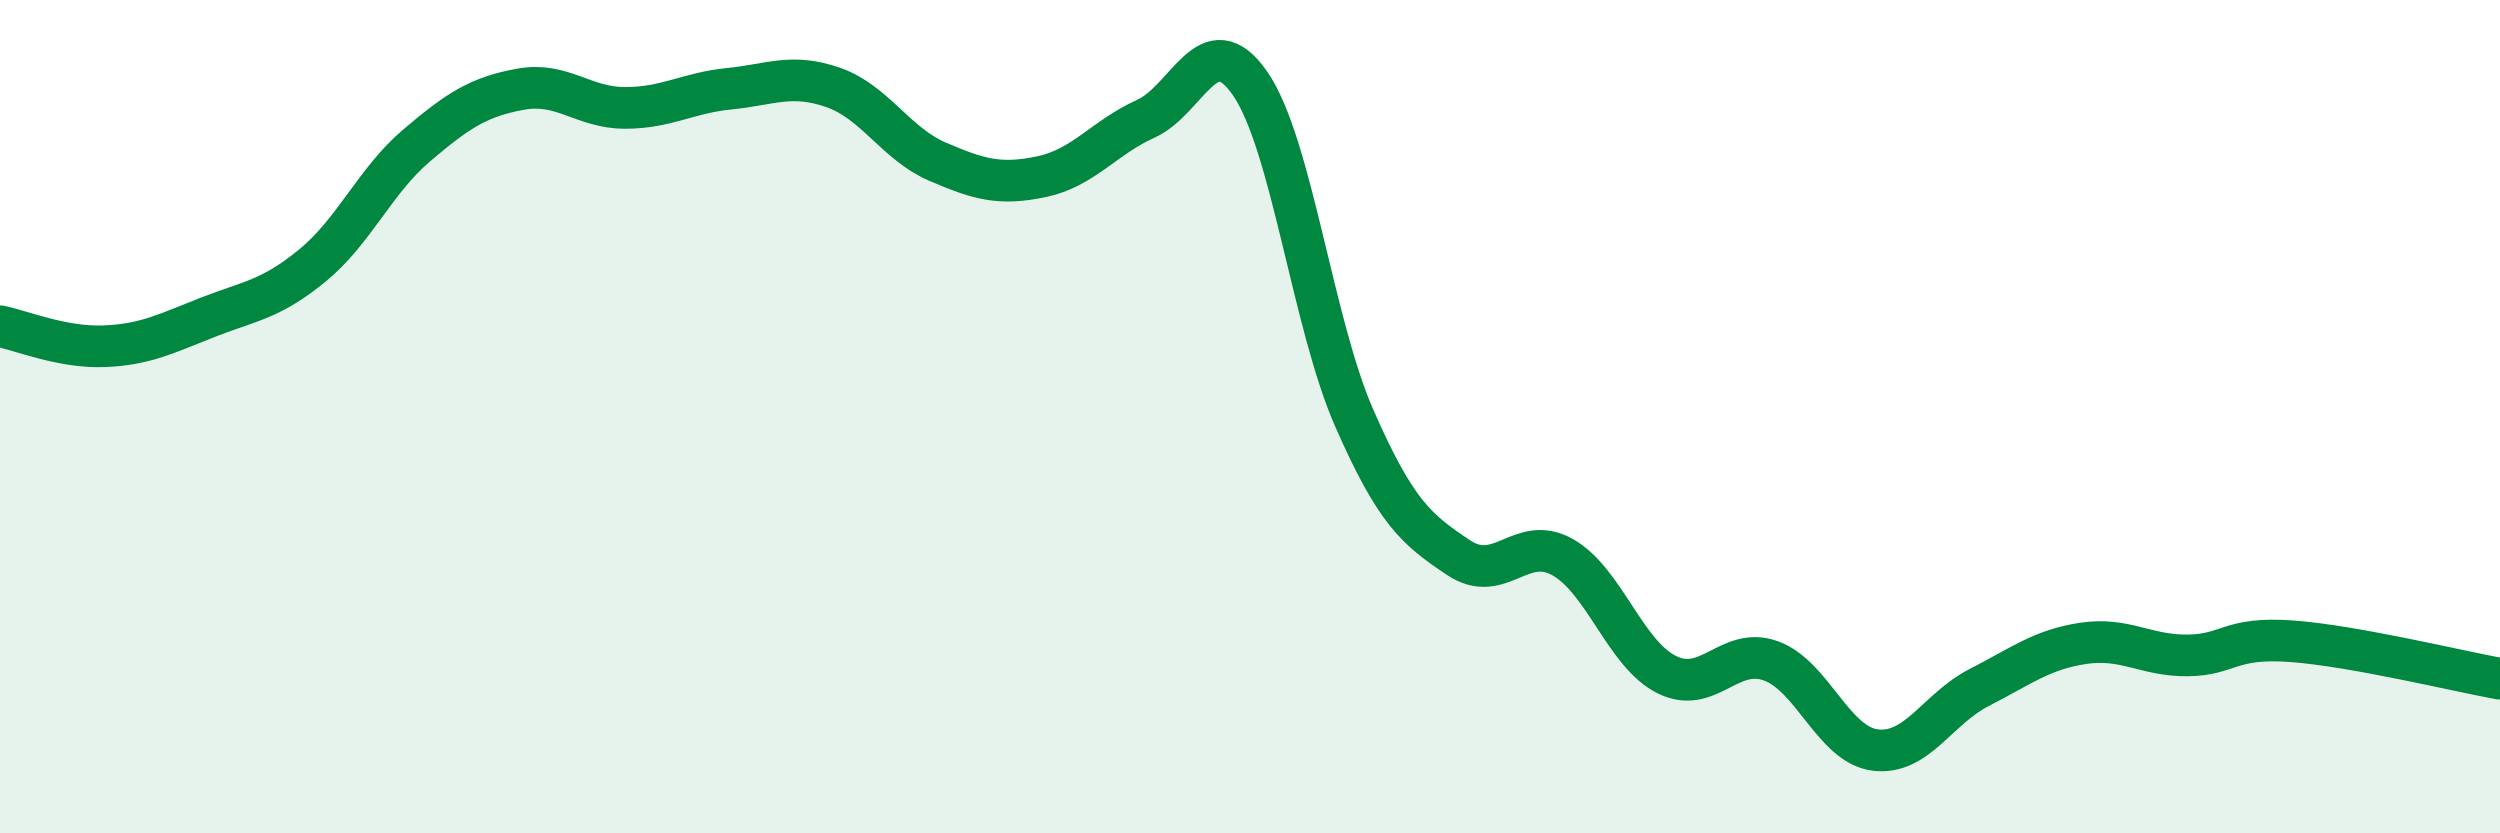
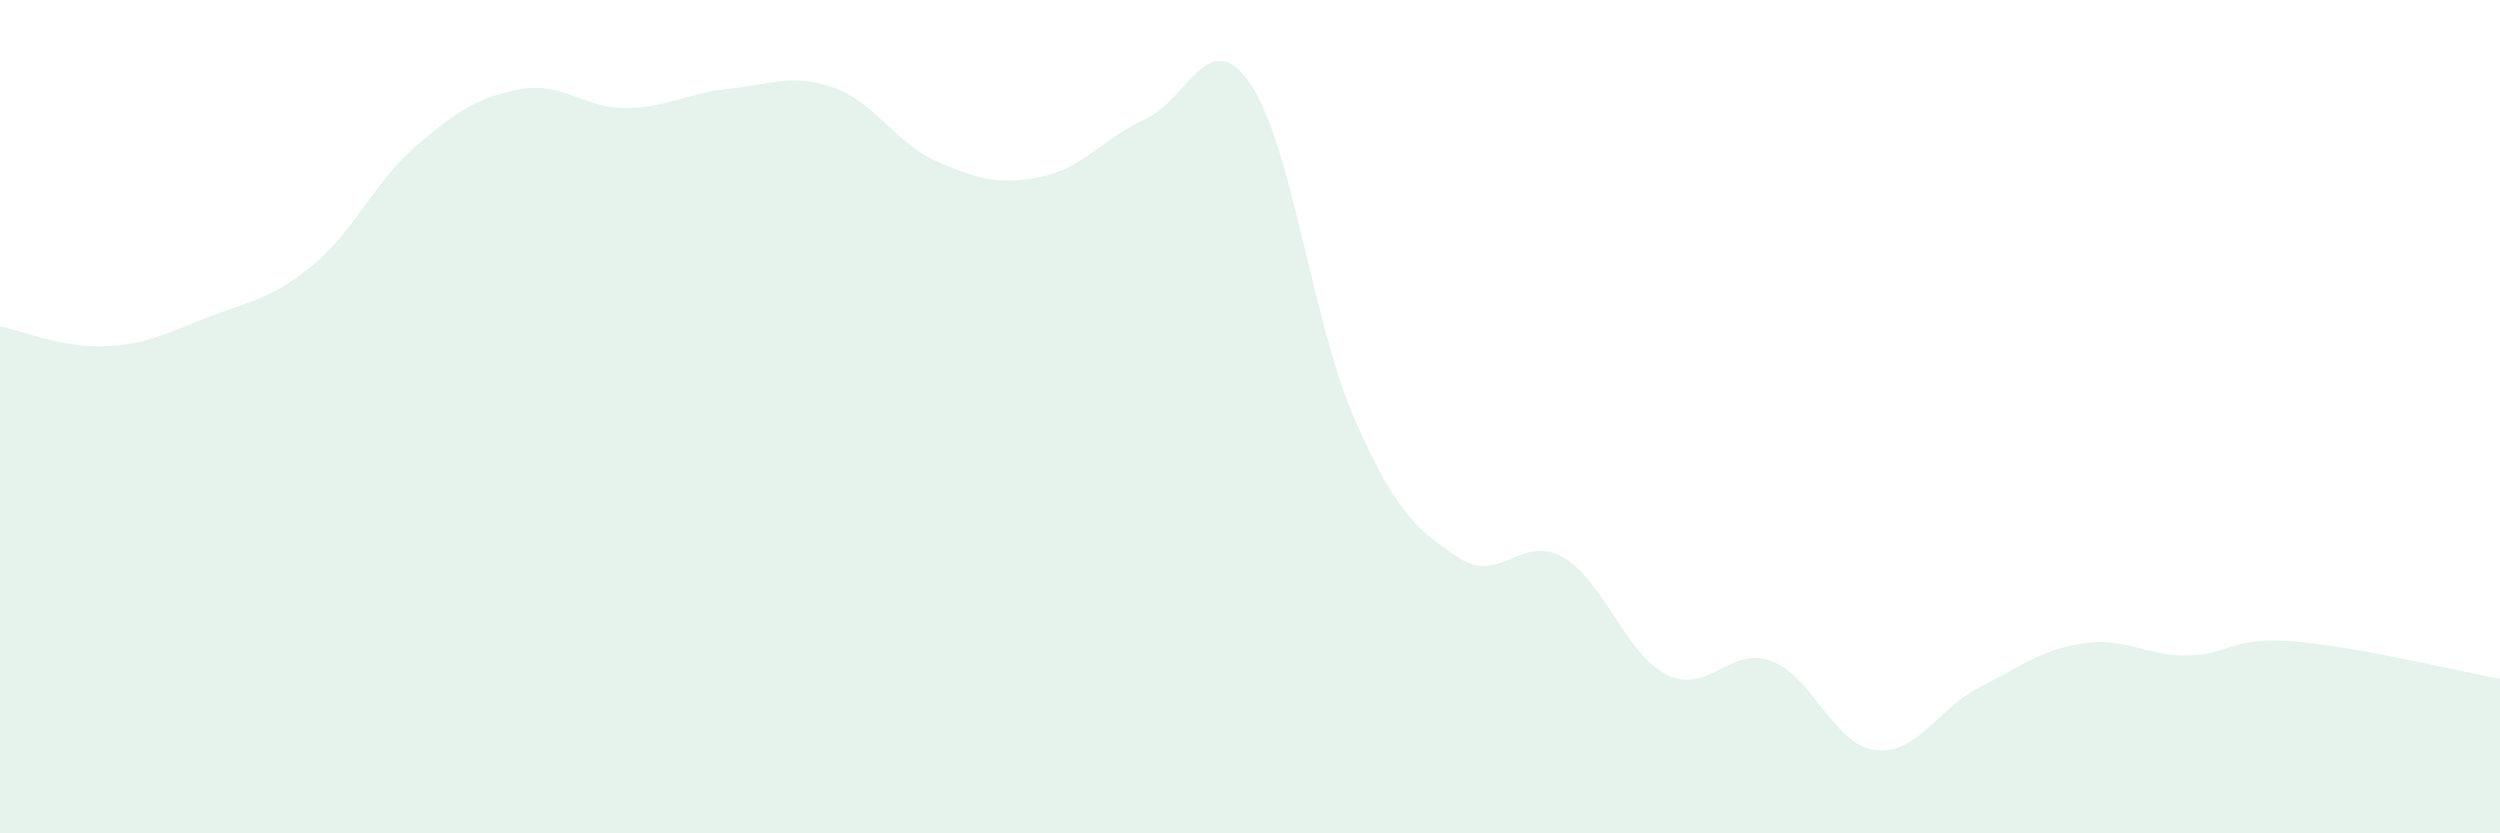
<svg xmlns="http://www.w3.org/2000/svg" width="60" height="20" viewBox="0 0 60 20">
  <path d="M 0,7.83 C 0.5,7.93 1.5,8.35 2.5,8.31 C 3.5,8.27 4,8 5,7.61 C 6,7.22 6.5,7.19 7.5,6.37 C 8.5,5.55 9,4.34 10,3.49 C 11,2.64 11.5,2.32 12.5,2.14 C 13.5,1.96 14,2.59 15,2.59 C 16,2.59 16.5,2.23 17.5,2.13 C 18.5,2.03 19,1.75 20,2.1 C 21,2.45 21.5,3.45 22.5,3.88 C 23.5,4.31 24,4.45 25,4.24 C 26,4.03 26.5,3.3 27.5,2.85 C 28.5,2.4 29,0.56 30,2 C 31,3.44 31.5,7.75 32.5,10.03 C 33.5,12.31 34,12.71 35,13.38 C 36,14.05 36.5,12.81 37.5,13.37 C 38.5,13.93 39,15.69 40,16.19 C 41,16.69 41.5,15.5 42.5,15.86 C 43.5,16.22 44,17.87 45,18 C 46,18.13 46.5,17.01 47.5,16.5 C 48.5,15.99 49,15.59 50,15.44 C 51,15.29 51.5,15.74 52.5,15.73 C 53.5,15.72 53.5,15.28 55,15.39 C 56.5,15.5 59,16.11 60,16.29L60 20L0 20Z" fill="#008740" opacity="0.1" stroke-linecap="round" stroke-linejoin="round" />
-   <path d="M 0,7.83 C 0.5,7.93 1.5,8.35 2.5,8.31 C 3.5,8.27 4,8 5,7.61 C 6,7.22 6.5,7.19 7.5,6.37 C 8.5,5.55 9,4.34 10,3.49 C 11,2.64 11.5,2.32 12.5,2.14 C 13.5,1.96 14,2.59 15,2.59 C 16,2.59 16.5,2.23 17.5,2.13 C 18.5,2.03 19,1.75 20,2.1 C 21,2.45 21.5,3.45 22.5,3.88 C 23.5,4.31 24,4.45 25,4.24 C 26,4.03 26.5,3.3 27.5,2.85 C 28.5,2.4 29,0.56 30,2 C 31,3.44 31.5,7.75 32.5,10.03 C 33.5,12.31 34,12.71 35,13.38 C 36,14.05 36.5,12.81 37.5,13.37 C 38.5,13.93 39,15.69 40,16.19 C 41,16.69 41.5,15.5 42.5,15.86 C 43.5,16.22 44,17.87 45,18 C 46,18.13 46.5,17.01 47.5,16.5 C 48.5,15.99 49,15.59 50,15.44 C 51,15.29 51.5,15.74 52.5,15.73 C 53.5,15.72 53.5,15.28 55,15.39 C 56.5,15.5 59,16.11 60,16.29" stroke="#008740" stroke-width="1" fill="none" stroke-linecap="round" stroke-linejoin="round" />
</svg>